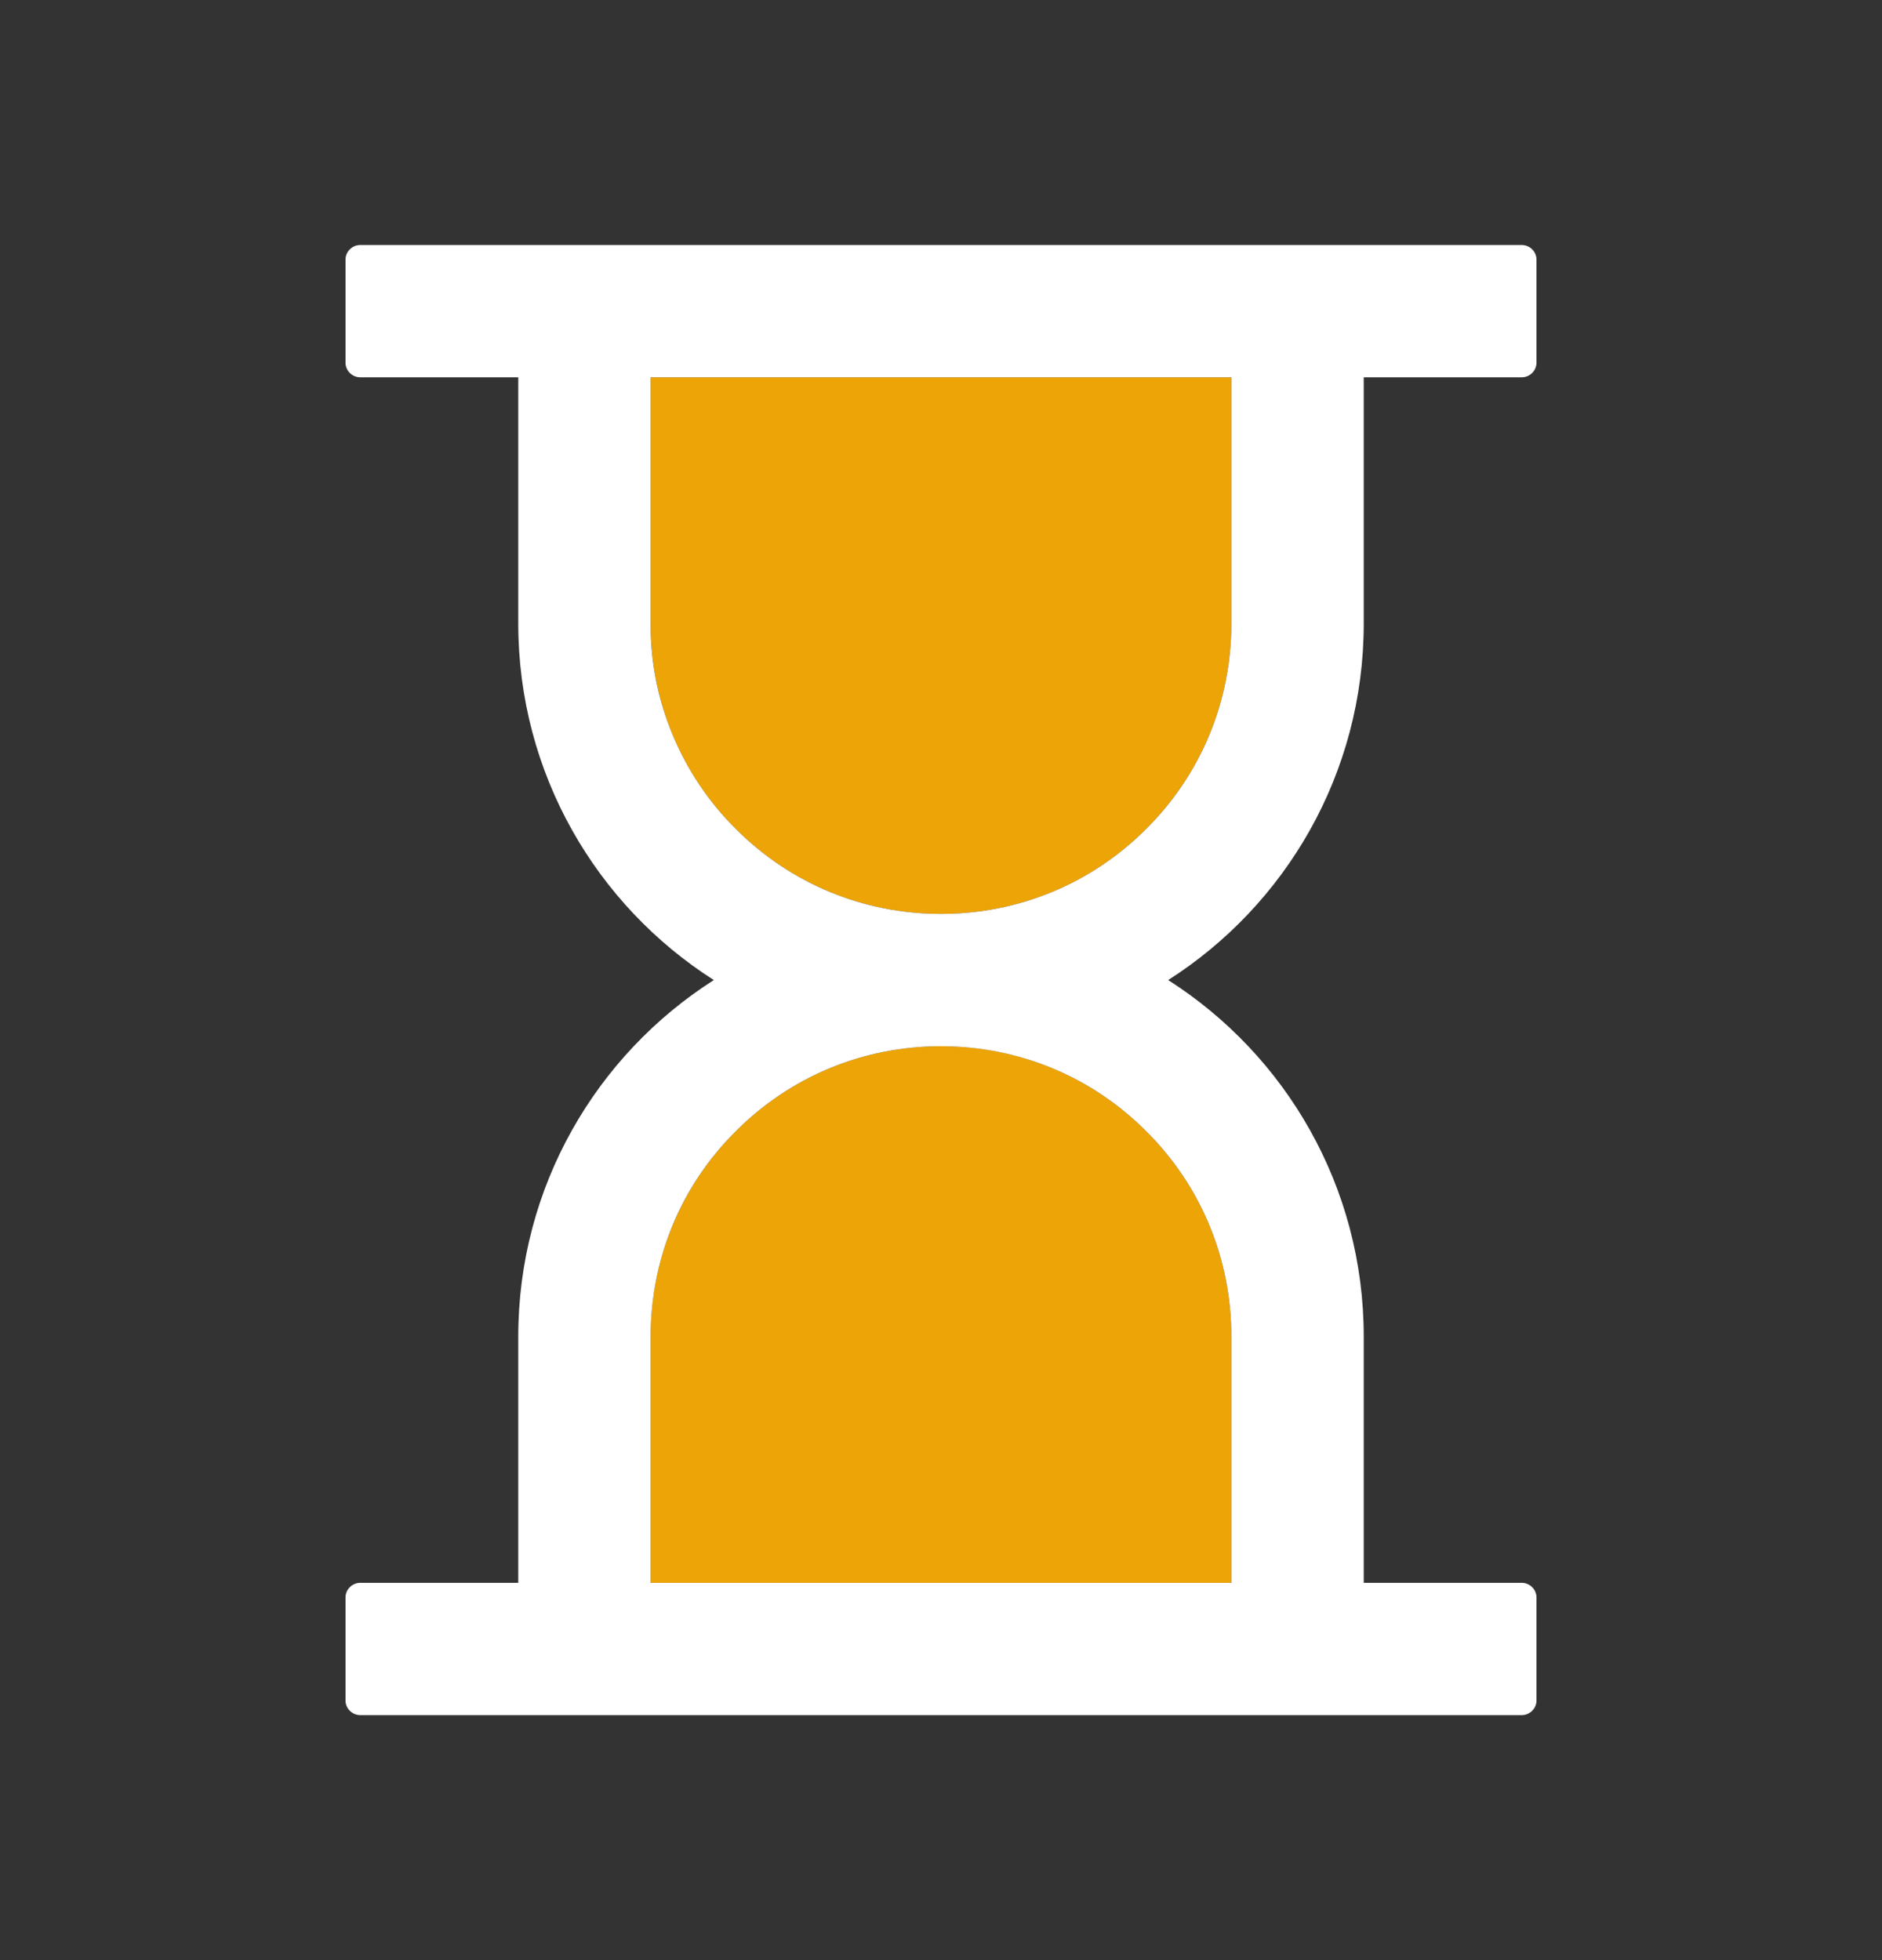
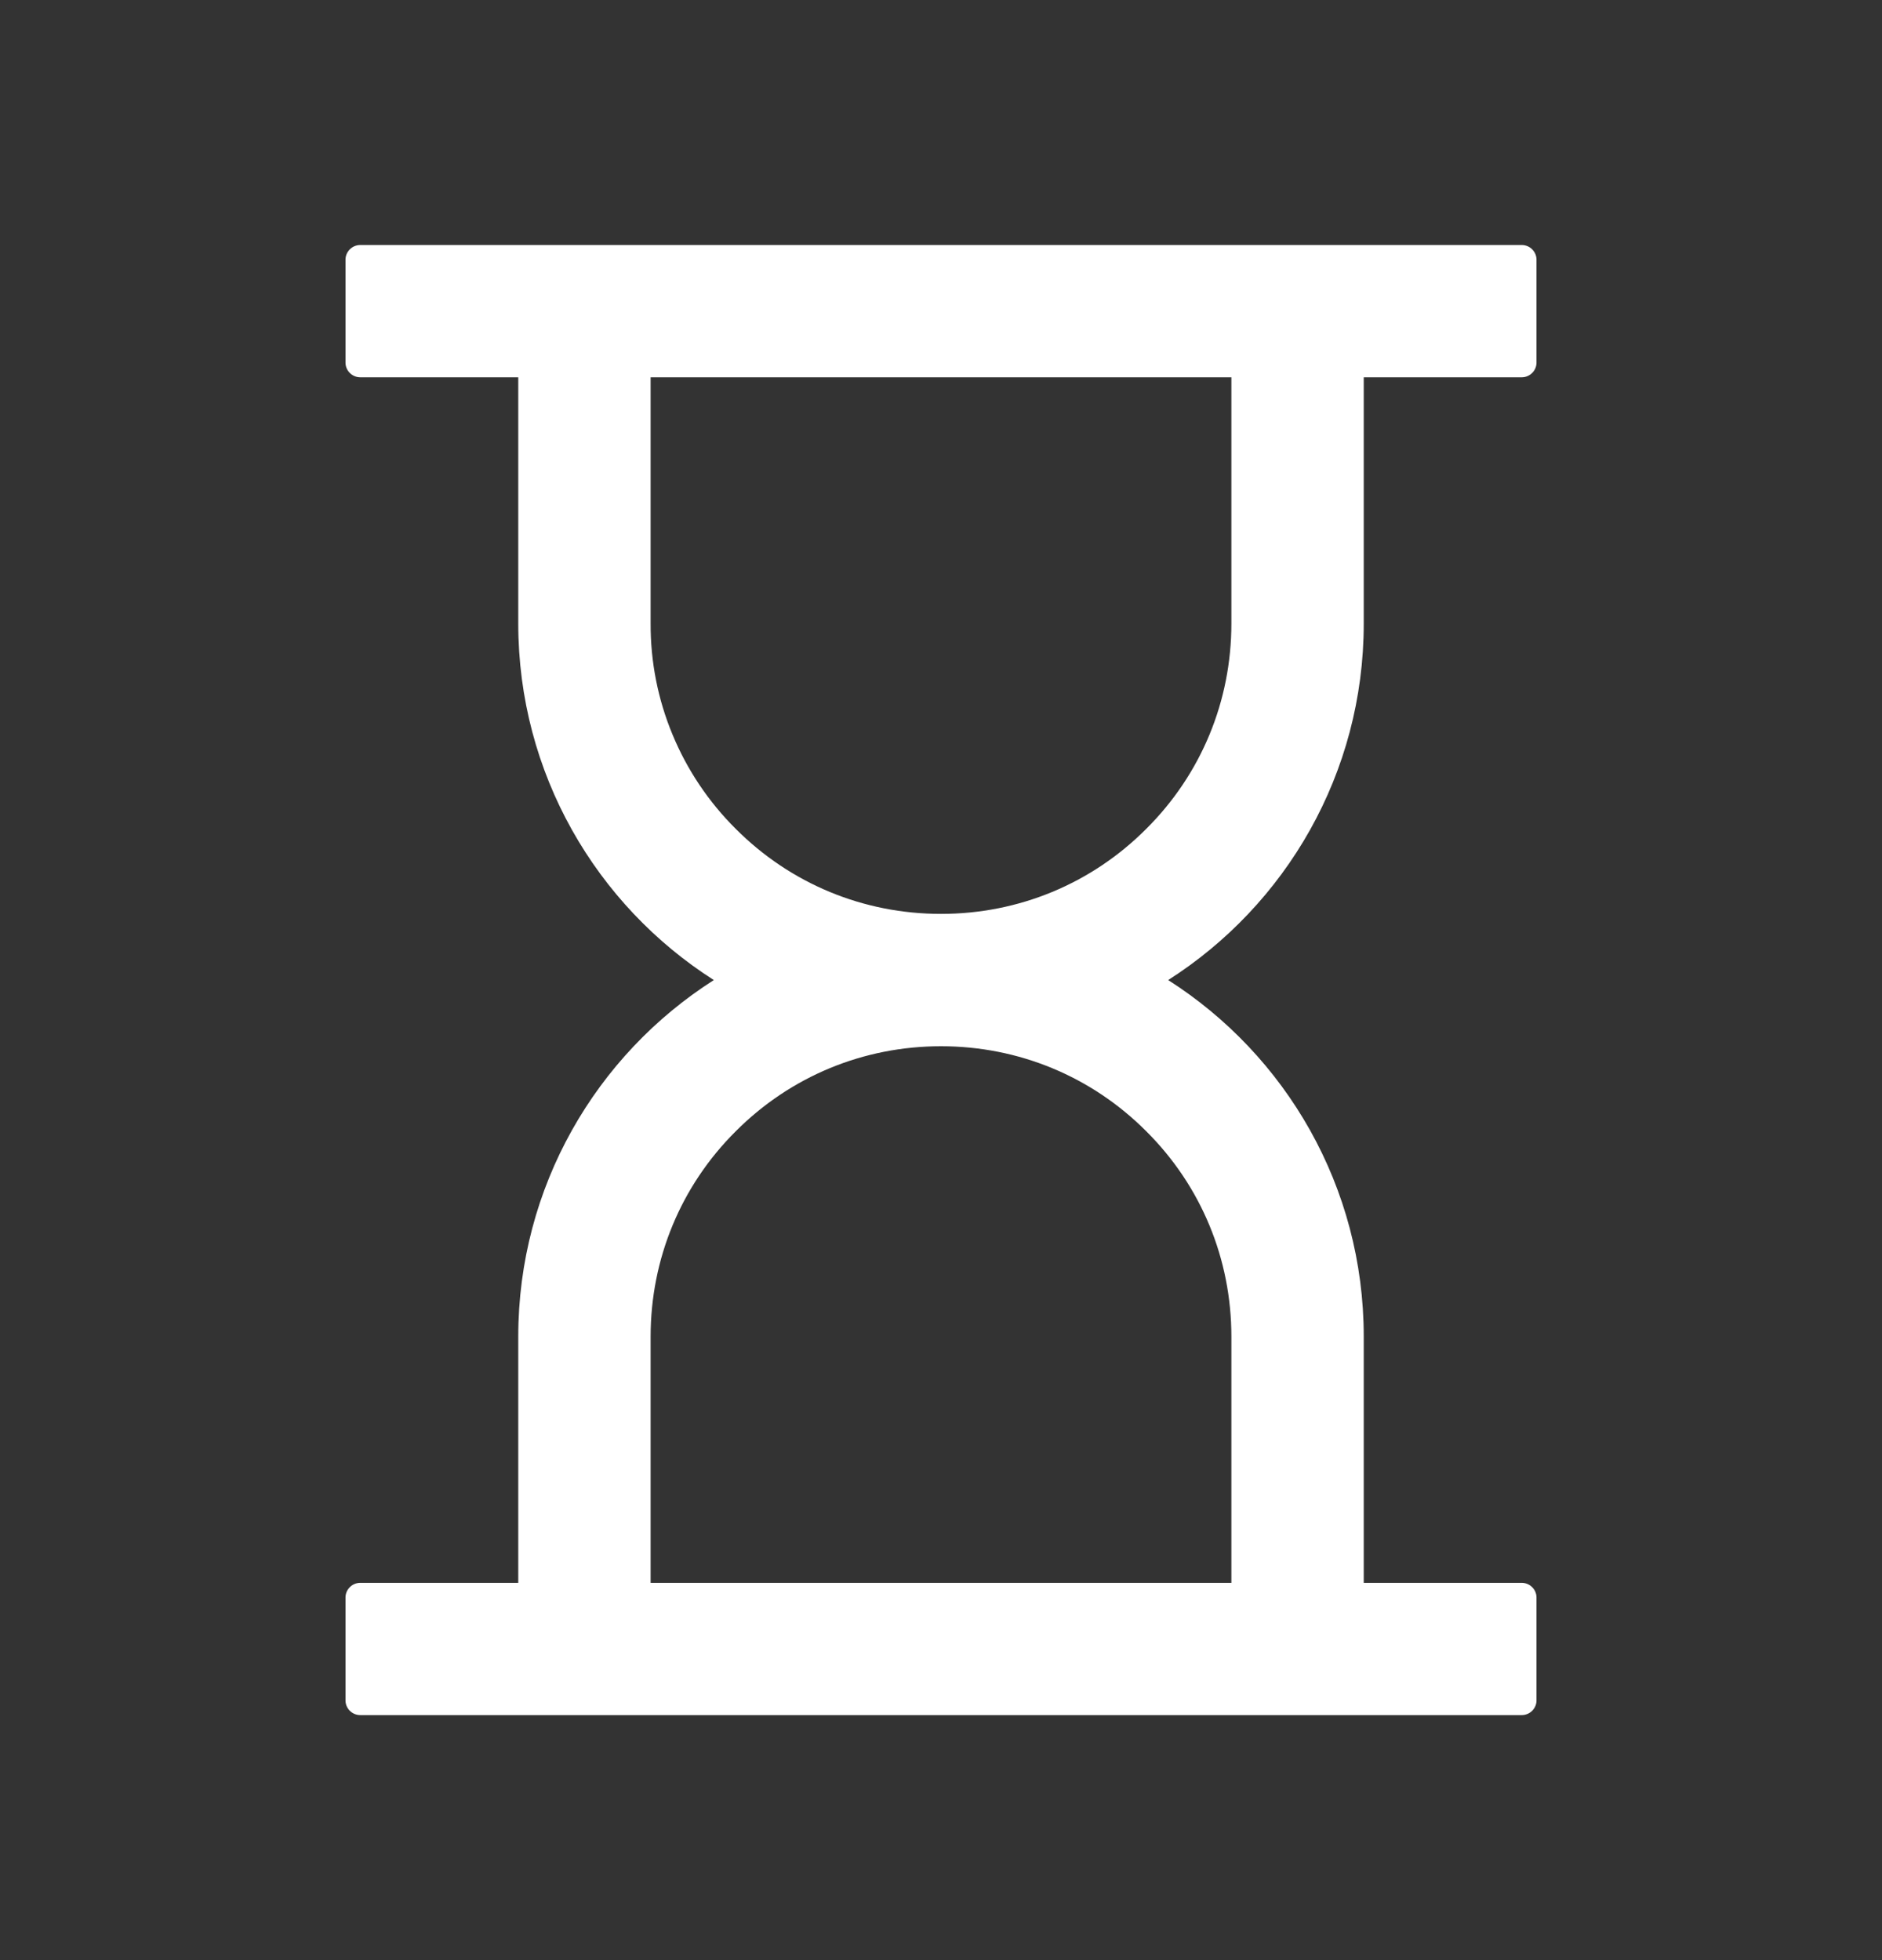
<svg xmlns="http://www.w3.org/2000/svg" width="24" height="25" viewBox="0 0 24 25" fill="none">
  <rect x="0" y="0" width="24" height="25" fill="#333333" stroke="none" />
-   <path d="M12 13.344C11.011 13.344 10.081 13.728 9.382 14.429C9.037 14.772 8.763 15.18 8.577 15.629C8.39 16.078 8.295 16.56 8.297 17.047V20.188H15.703V17.047C15.703 16.058 15.319 15.127 14.618 14.429C14.275 14.084 13.867 13.81 13.418 13.623C12.969 13.437 12.486 13.342 12 13.344ZM8.297 7.953C8.297 8.942 8.681 9.873 9.382 10.571C10.081 11.272 11.011 11.656 12 11.656C12.989 11.656 13.92 11.272 14.618 10.571C15.319 9.873 15.703 8.942 15.703 7.953V4.812H8.297V7.953Z" fill="#ECA406" />
  <path d="M17.391 7.953V4.812H19.406C19.509 4.812 19.594 4.728 19.594 4.625V3.312C19.594 3.209 19.509 3.125 19.406 3.125H4.594C4.491 3.125 4.406 3.209 4.406 3.312V4.625C4.406 4.728 4.491 4.812 4.594 4.812H6.609V7.953C6.609 9.863 7.603 11.544 9.103 12.5C7.603 13.456 6.609 15.137 6.609 17.047V20.188H4.594C4.491 20.188 4.406 20.272 4.406 20.375V21.688C4.406 21.791 4.491 21.875 4.594 21.875H19.406C19.509 21.875 19.594 21.791 19.594 21.688V20.375C19.594 20.272 19.509 20.188 19.406 20.188H17.391V17.047C17.391 15.137 16.397 13.456 14.897 12.5C16.397 11.544 17.391 9.863 17.391 7.953ZM15.703 17.047V20.188H8.297V17.047C8.297 16.058 8.681 15.127 9.382 14.429C10.081 13.728 11.011 13.344 12 13.344C12.989 13.344 13.919 13.728 14.618 14.429C15.319 15.127 15.703 16.058 15.703 17.047ZM15.703 7.953C15.703 8.942 15.319 9.873 14.618 10.571C13.919 11.272 12.989 11.656 12 11.656C11.011 11.656 10.081 11.272 9.382 10.571C9.037 10.228 8.763 9.82 8.577 9.371C8.39 8.922 8.295 8.44 8.297 7.953V4.812H15.703V7.953Z" fill="white" />
</svg>